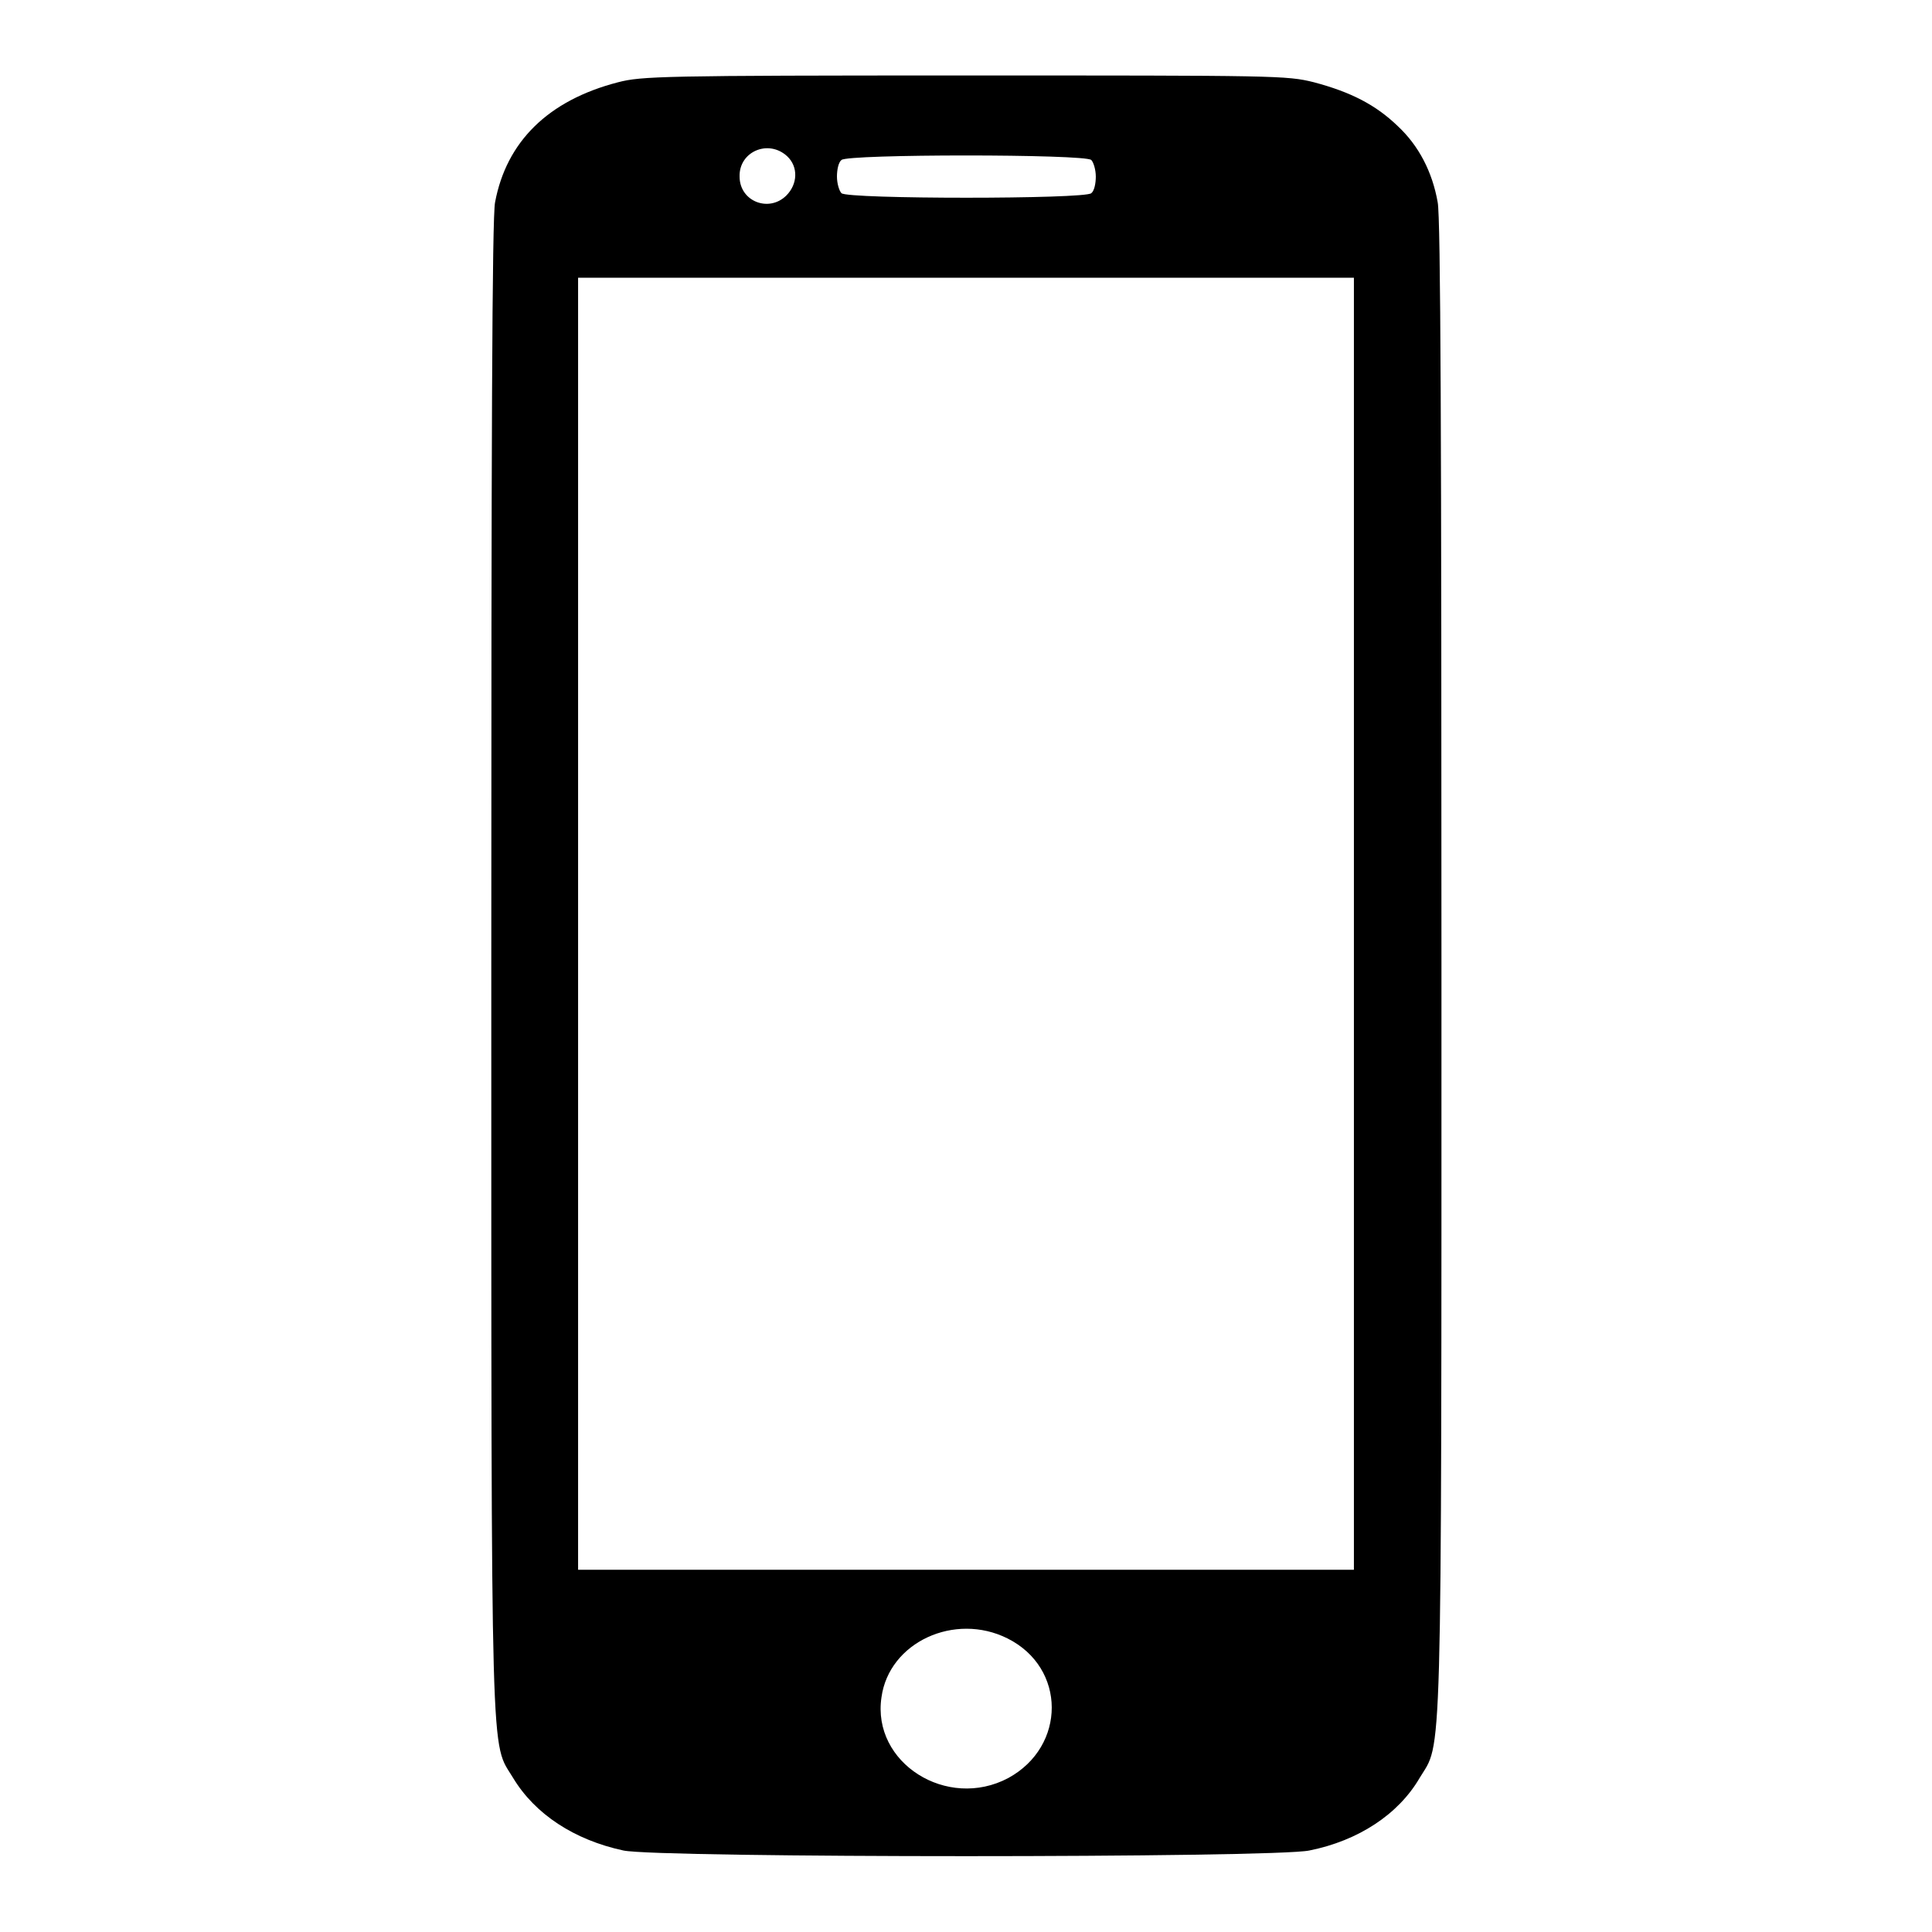
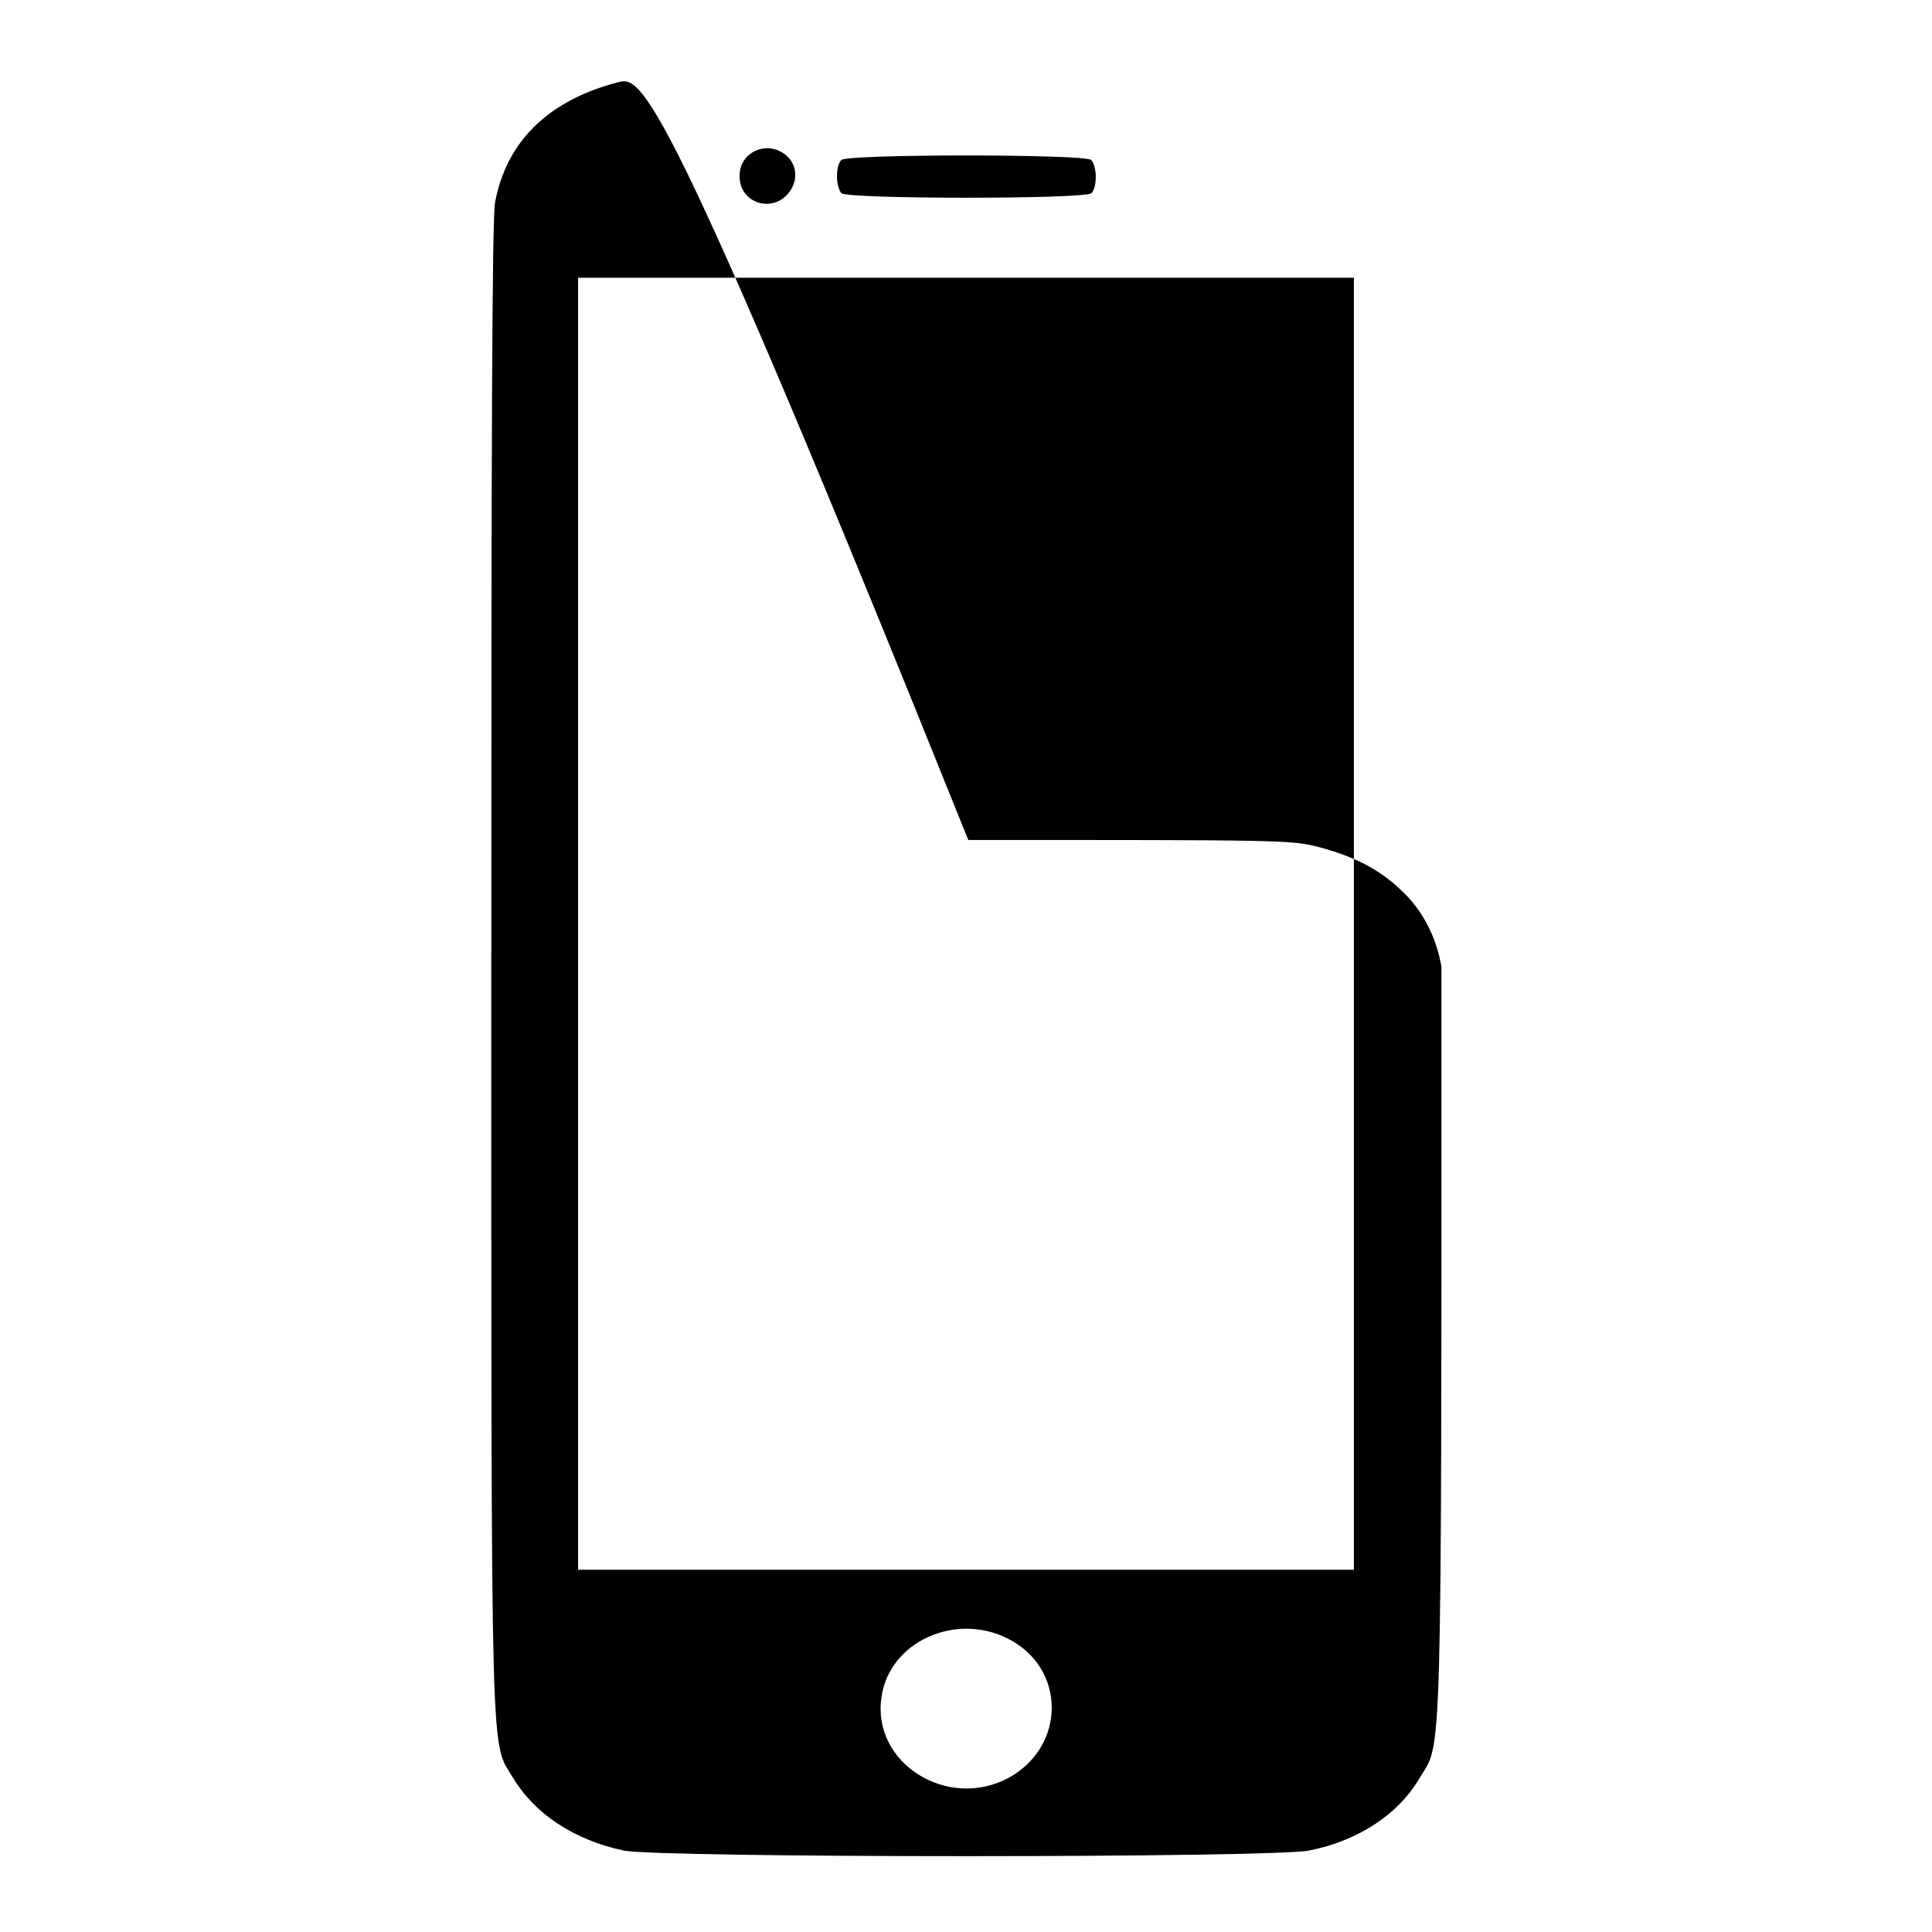
<svg xmlns="http://www.w3.org/2000/svg" version="1.1" x="0px" y="0px" viewBox="0 0 256 256" enable-background="new 0 0 256 256" xml:space="preserve">
  <g>
    <g>
      <g>
-         <path fill="#000000" d="M81.9,10.9c-9.3,2.4-14.8,7.9-16.3,15.9c-0.4,1.9-0.5,32-0.5,101.3c0,108.6-0.1,102.5,2.9,107.5c2.9,4.8,8.1,8.2,14.6,9.6c4.6,1,86.3,1,90.9,0c6.5-1.3,11.8-4.8,14.6-9.6c3-5,2.9,1.1,2.9-107.5c0-69.4-0.1-99.4-0.5-101.3c-0.7-4-2.5-7.5-5.3-10.1c-2.9-2.8-6.2-4.5-11.1-5.8c-3.6-0.9-5-0.9-46.3-0.9C87.6,10,85,10.1,81.9,10.9z M104.3,20.7c1.5,1.4,1.4,3.7-0.1,5.2c-2.3,2.3-6.2,0.8-6.2-2.5C97.9,20.1,101.8,18.4,104.3,20.7z M144.6,21.2c0.3,0.3,0.6,1.3,0.6,2.2c0,0.9-0.2,1.9-0.6,2.2c-0.8,0.8-32.3,0.8-33.1,0c-0.3-0.3-0.6-1.3-0.6-2.2c0-0.9,0.2-1.9,0.6-2.2C112.2,20.4,143.8,20.4,144.6,21.2z M179.4,122.4V208H128H76.6v-85.6V36.8H128h51.4V122.4z M133.5,217.1c7.8,3.9,7.8,14.3,0.1,18.5c-8.1,4.3-18.1-2-16.8-10.7C117.8,217.6,126.5,213.6,133.5,217.1z" />
+         <path fill="#000000" d="M81.9,10.9c-9.3,2.4-14.8,7.9-16.3,15.9c-0.4,1.9-0.5,32-0.5,101.3c0,108.6-0.1,102.5,2.9,107.5c2.9,4.8,8.1,8.2,14.6,9.6c4.6,1,86.3,1,90.9,0c6.5-1.3,11.8-4.8,14.6-9.6c3-5,2.9,1.1,2.9-107.5c-0.7-4-2.5-7.5-5.3-10.1c-2.9-2.8-6.2-4.5-11.1-5.8c-3.6-0.9-5-0.9-46.3-0.9C87.6,10,85,10.1,81.9,10.9z M104.3,20.7c1.5,1.4,1.4,3.7-0.1,5.2c-2.3,2.3-6.2,0.8-6.2-2.5C97.9,20.1,101.8,18.4,104.3,20.7z M144.6,21.2c0.3,0.3,0.6,1.3,0.6,2.2c0,0.9-0.2,1.9-0.6,2.2c-0.8,0.8-32.3,0.8-33.1,0c-0.3-0.3-0.6-1.3-0.6-2.2c0-0.9,0.2-1.9,0.6-2.2C112.2,20.4,143.8,20.4,144.6,21.2z M179.4,122.4V208H128H76.6v-85.6V36.8H128h51.4V122.4z M133.5,217.1c7.8,3.9,7.8,14.3,0.1,18.5c-8.1,4.3-18.1-2-16.8-10.7C117.8,217.6,126.5,213.6,133.5,217.1z" />
      </g>
    </g>
  </g>
</svg>